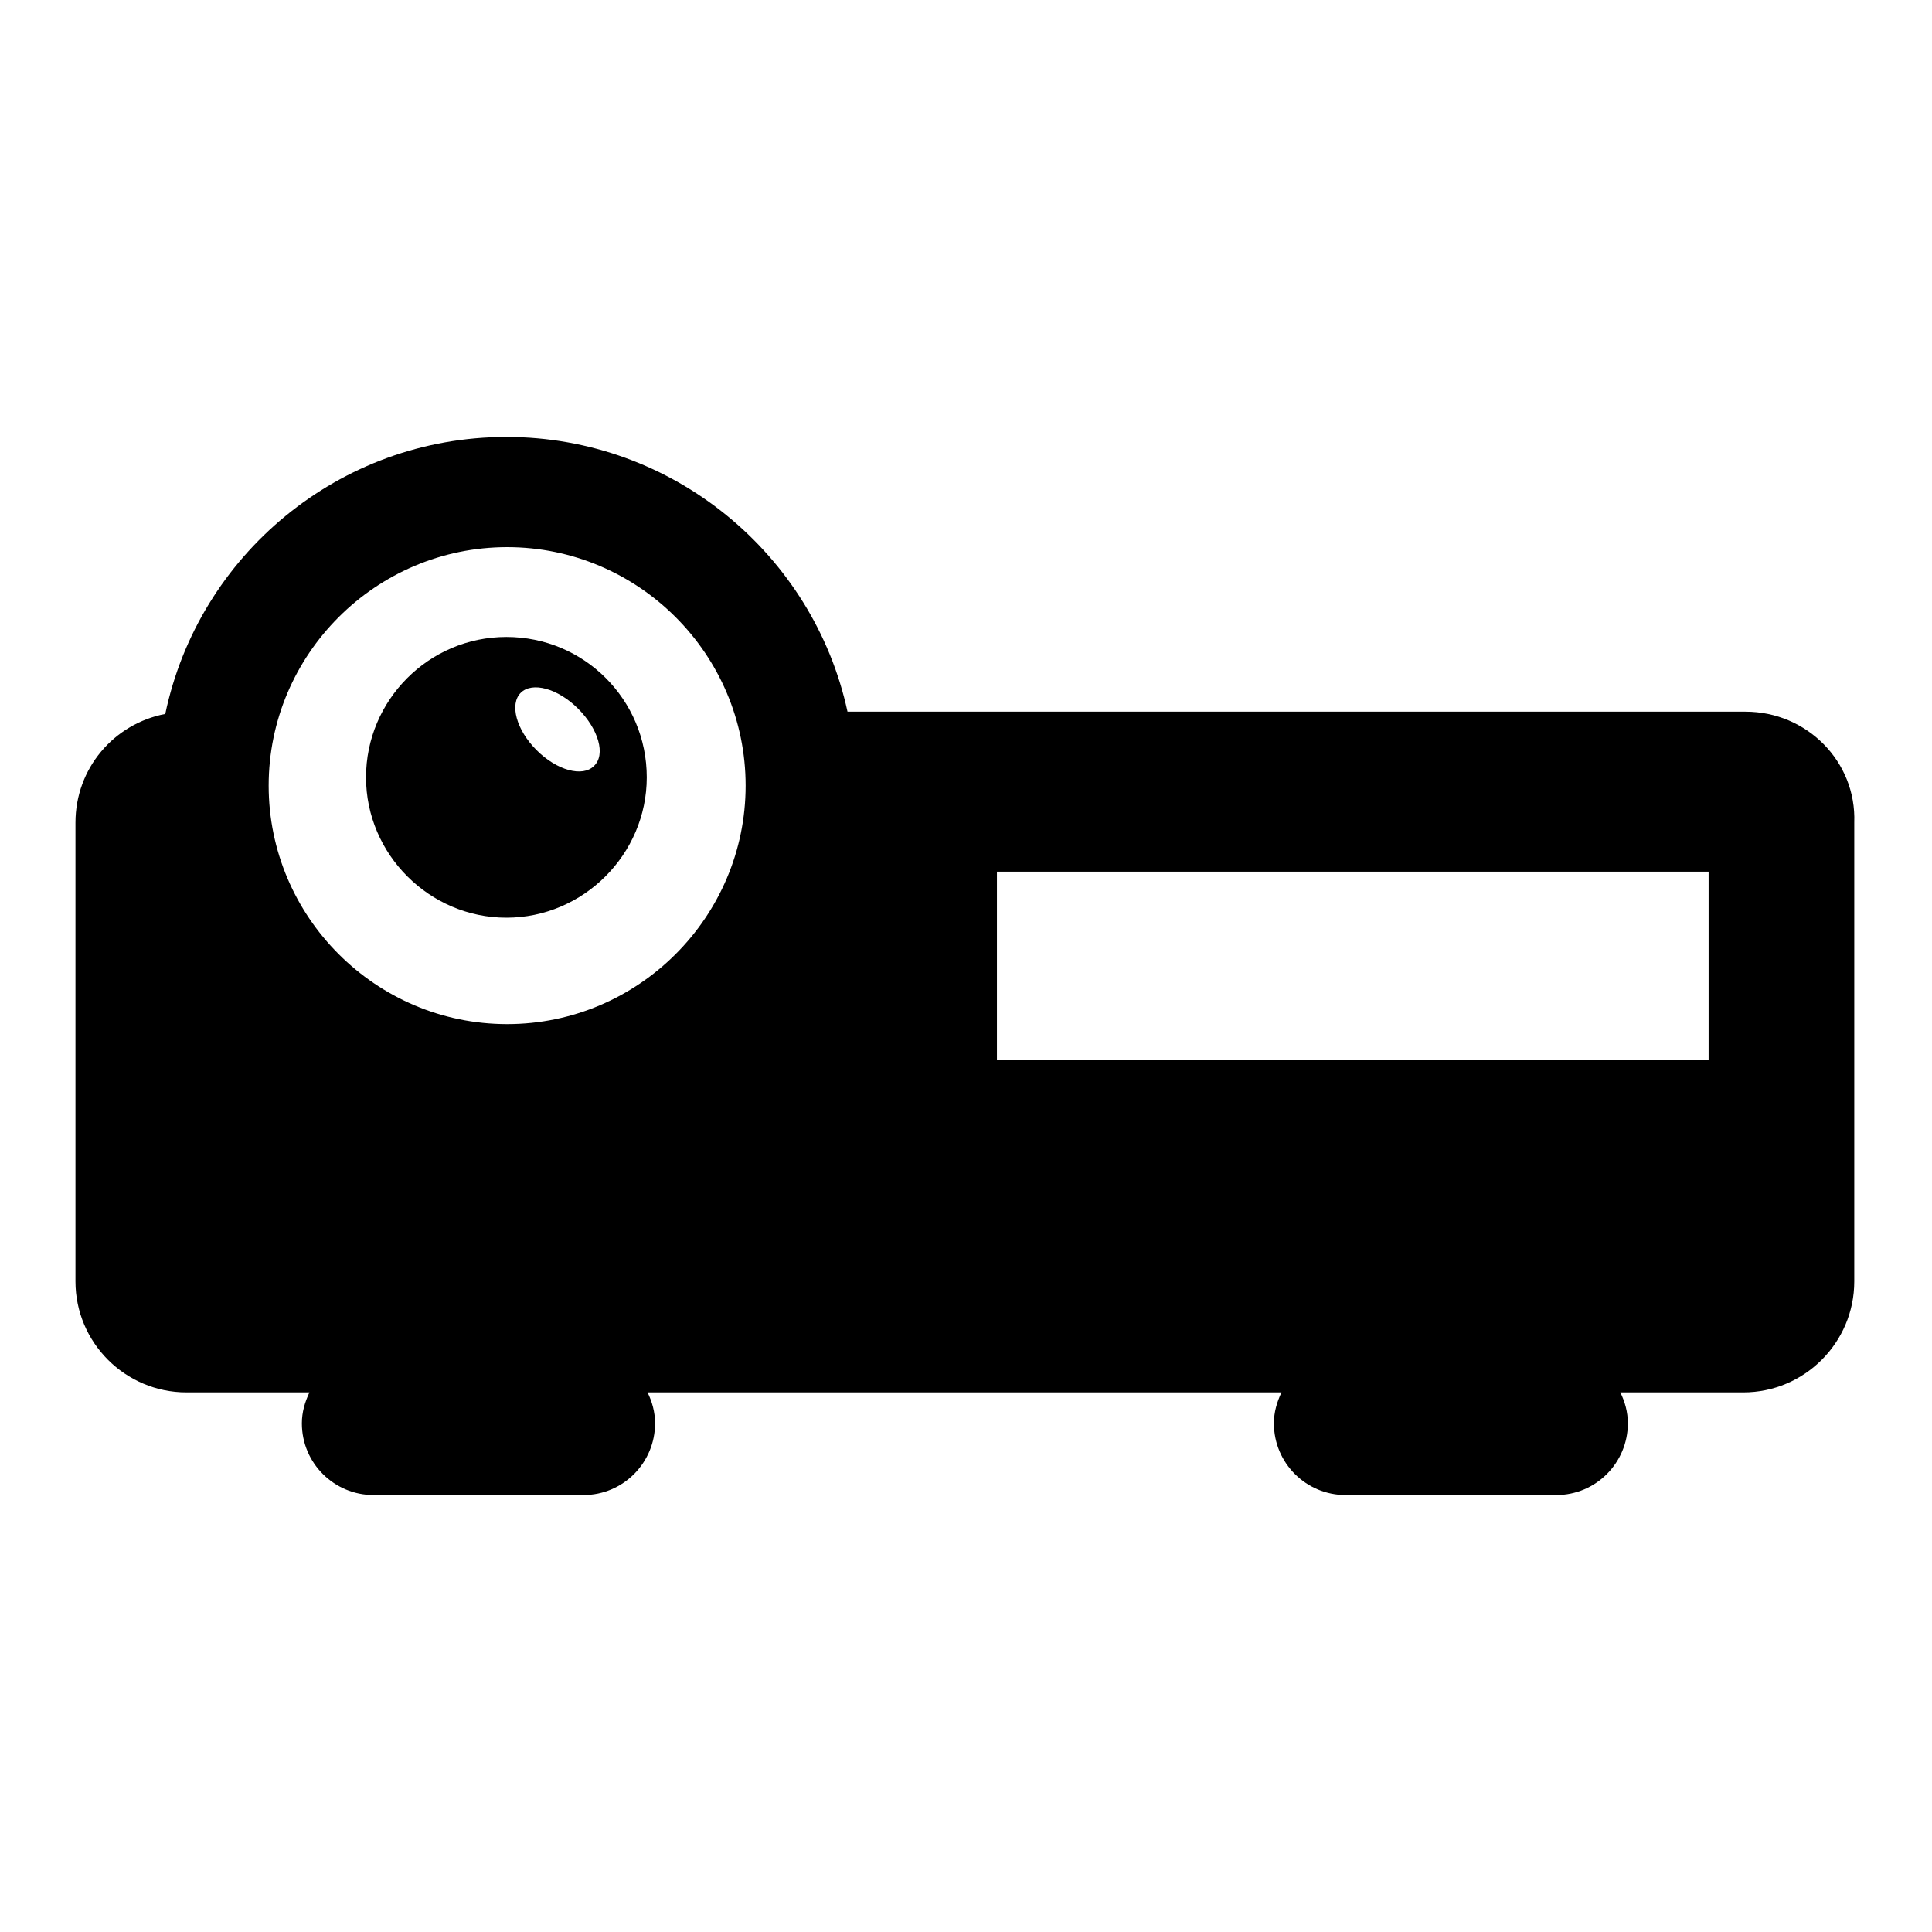
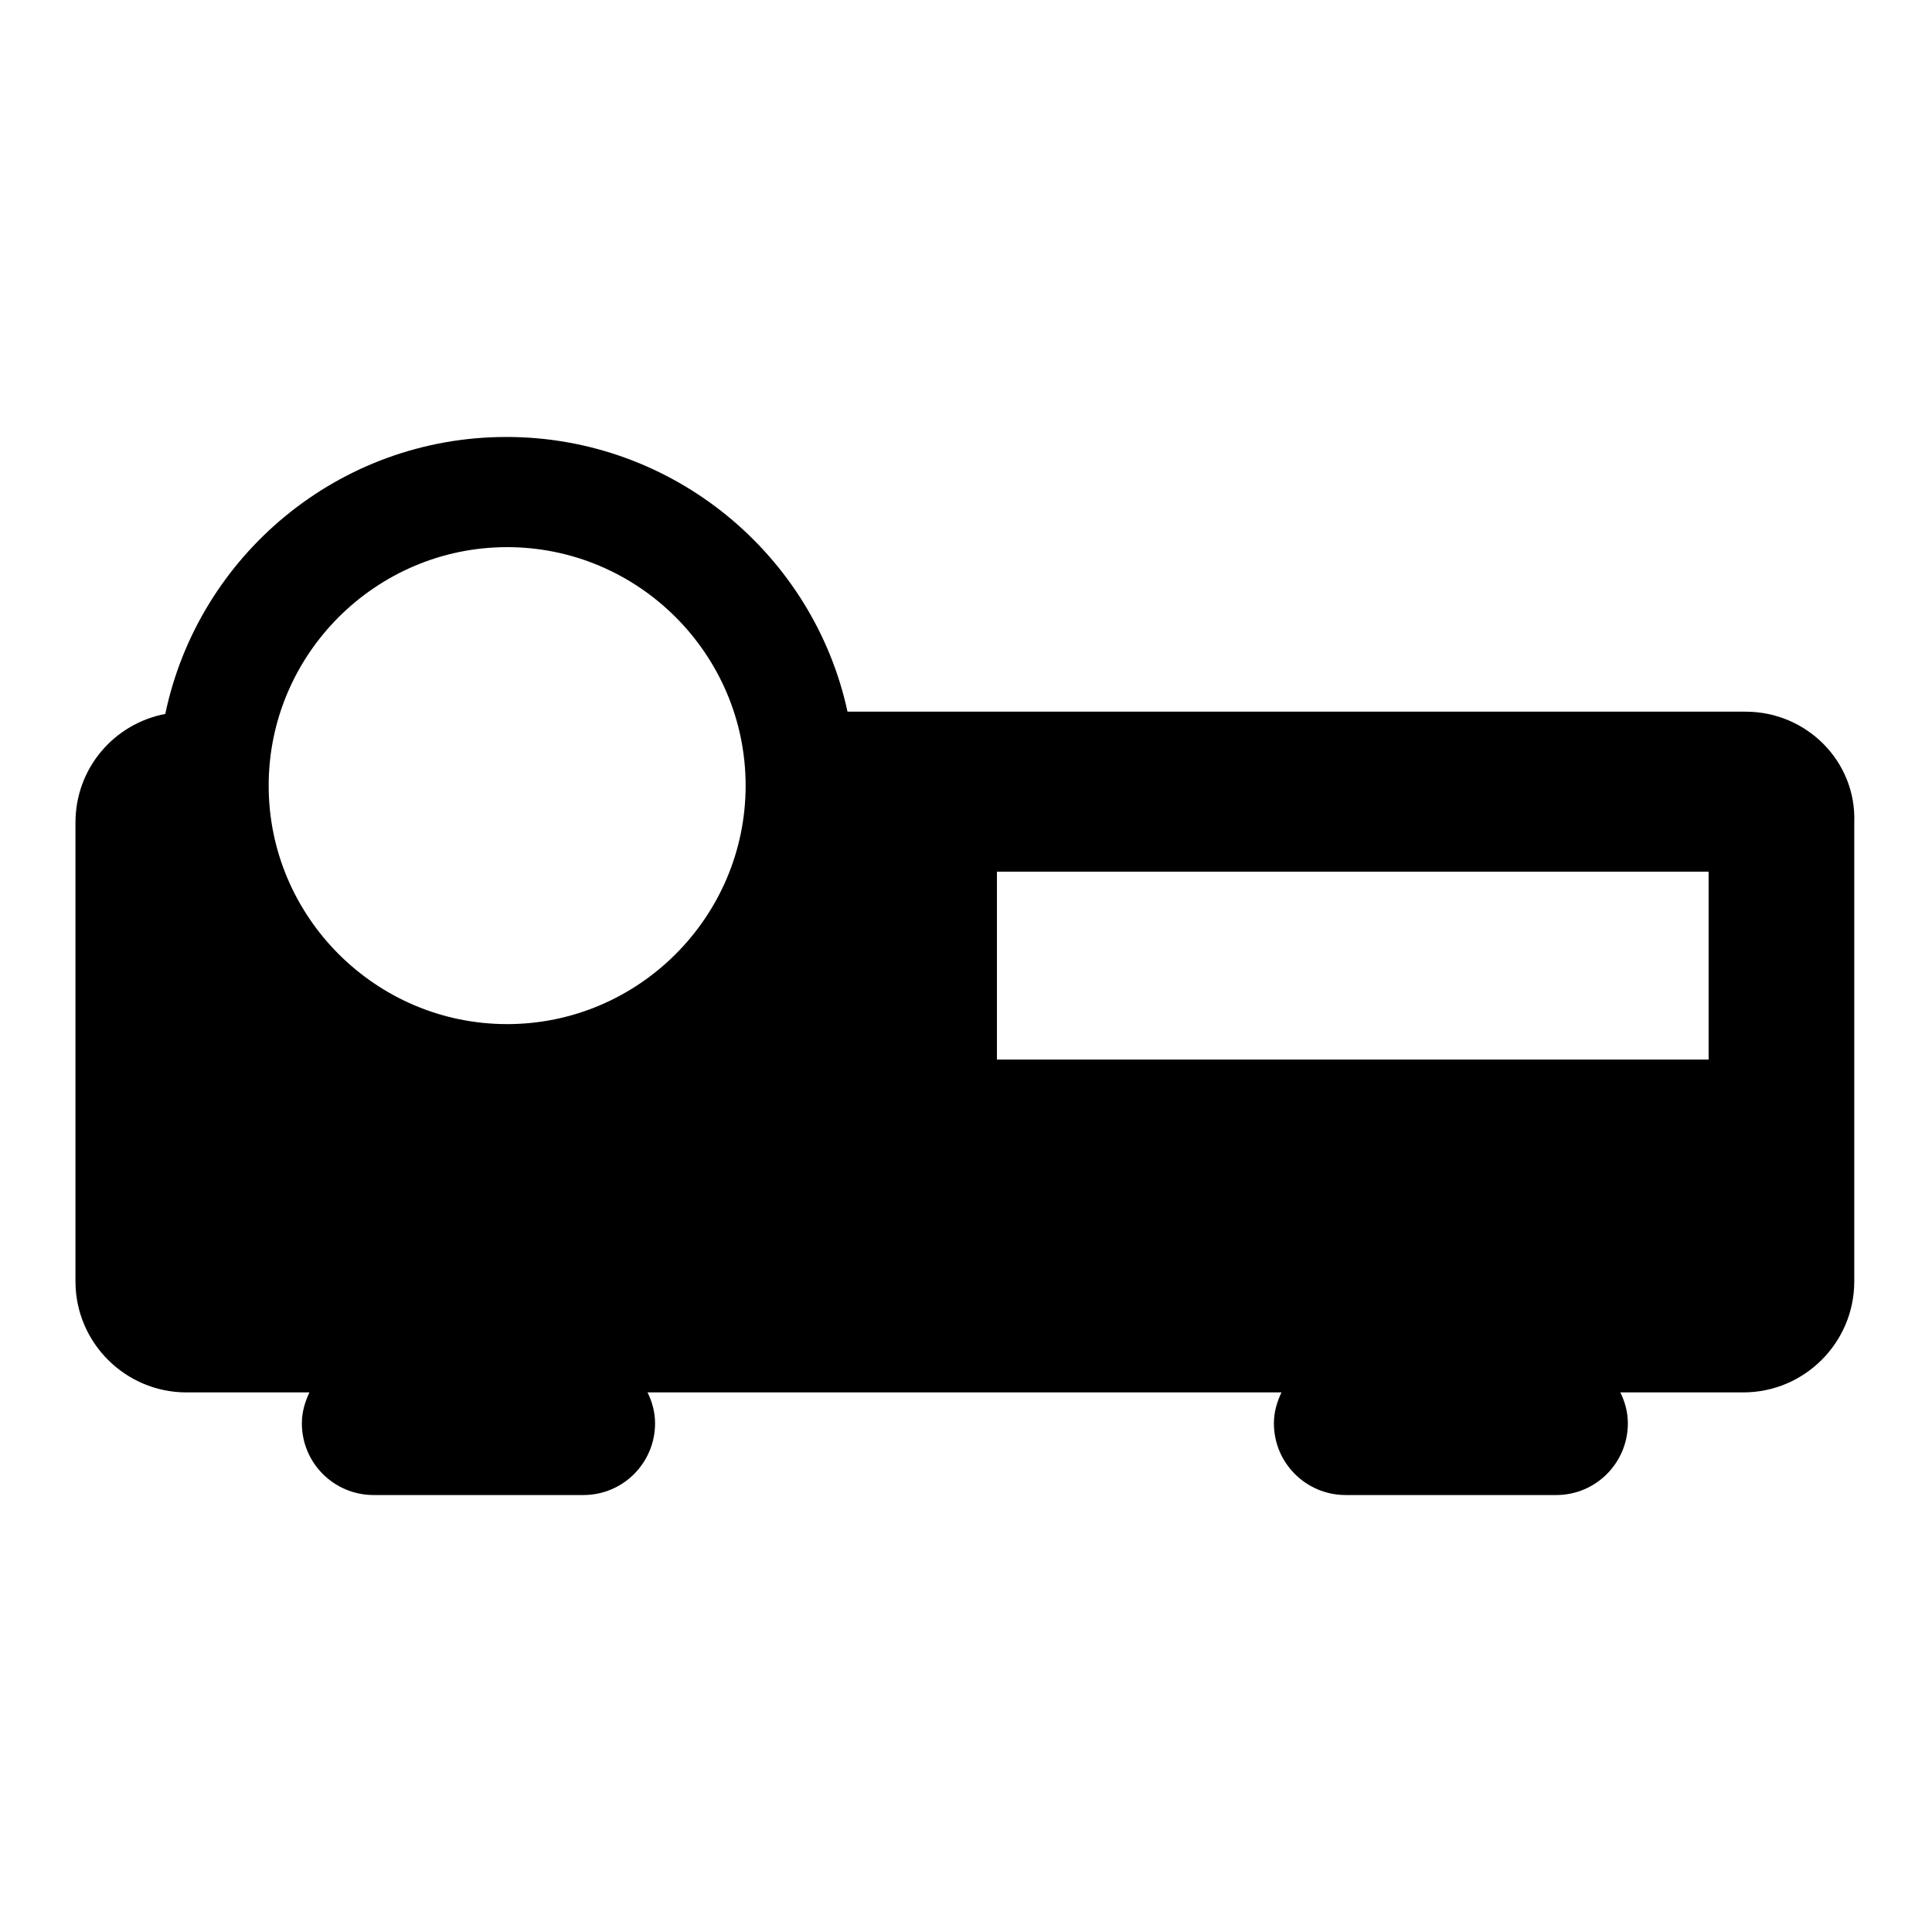
<svg xmlns="http://www.w3.org/2000/svg" version="1.1" x="0px" y="0px" viewBox="0 0 256 256" enable-background="new 0 0 256 256" xml:space="preserve">
  <g>
    <g>
      <g>
        <g>
          <path fill="#000000" d="M231.3,94.3h-119c-4.5-20.8-23.1-36.4-45.2-36.4c-22.2,0-40.8,15.7-45.2,36.7C15.1,95.9,10,101.8,10,109v60.8c0,8.1,6.6,14.7,14.7,14.7H41c-0.6,1.3-1,2.6-1,4.1c0,5.3,4.3,9.5,9.5,9.5h27.8c5.3,0,9.5-4.3,9.5-9.5c0-1.5-0.4-2.9-1-4.1h84c-0.6,1.3-1,2.6-1,4.1c0,5.3,4.3,9.5,9.5,9.5h27.9c5.3,0,9.5-4.3,9.5-9.5c0-1.5-0.4-2.9-1-4.1h16.3c8.1,0,14.7-6.6,14.7-14.7V109C246,100.9,239.4,94.3,231.3,94.3z M67.2,135.7c-17.4,0-31.6-14.2-31.6-31.6c0-17.4,14.2-31.6,31.6-31.6c17.4,0,31.6,14.2,31.6,31.6C98.8,121.5,84.6,135.7,67.2,135.7z M226.4,140.4h-94.3v-24.9h94.3L226.4,140.4L226.4,140.4z" />
-           <path fill="#000000" d="M67.1,84.4c-10.3,0-18.6,8.4-18.6,18.6s8.4,18.6,18.6,18.6s18.6-8.4,18.6-18.6C85.7,92.7,77.4,84.4,67.1,84.4z M78.7,101.5c-1.5,1.5-4.9,0.6-7.6-2.1c-2.7-2.7-3.6-6.1-2.1-7.6c1.5-1.5,4.9-0.6,7.6,2.1C79.3,96.6,80.3,100,78.7,101.5z" />
        </g>
      </g>
      <g />
      <g />
      <g />
      <g />
      <g />
      <g />
      <g />
      <g />
      <g />
      <g />
      <g />
      <g />
      <g />
      <g />
      <g />
    </g>
  </g>
</svg>